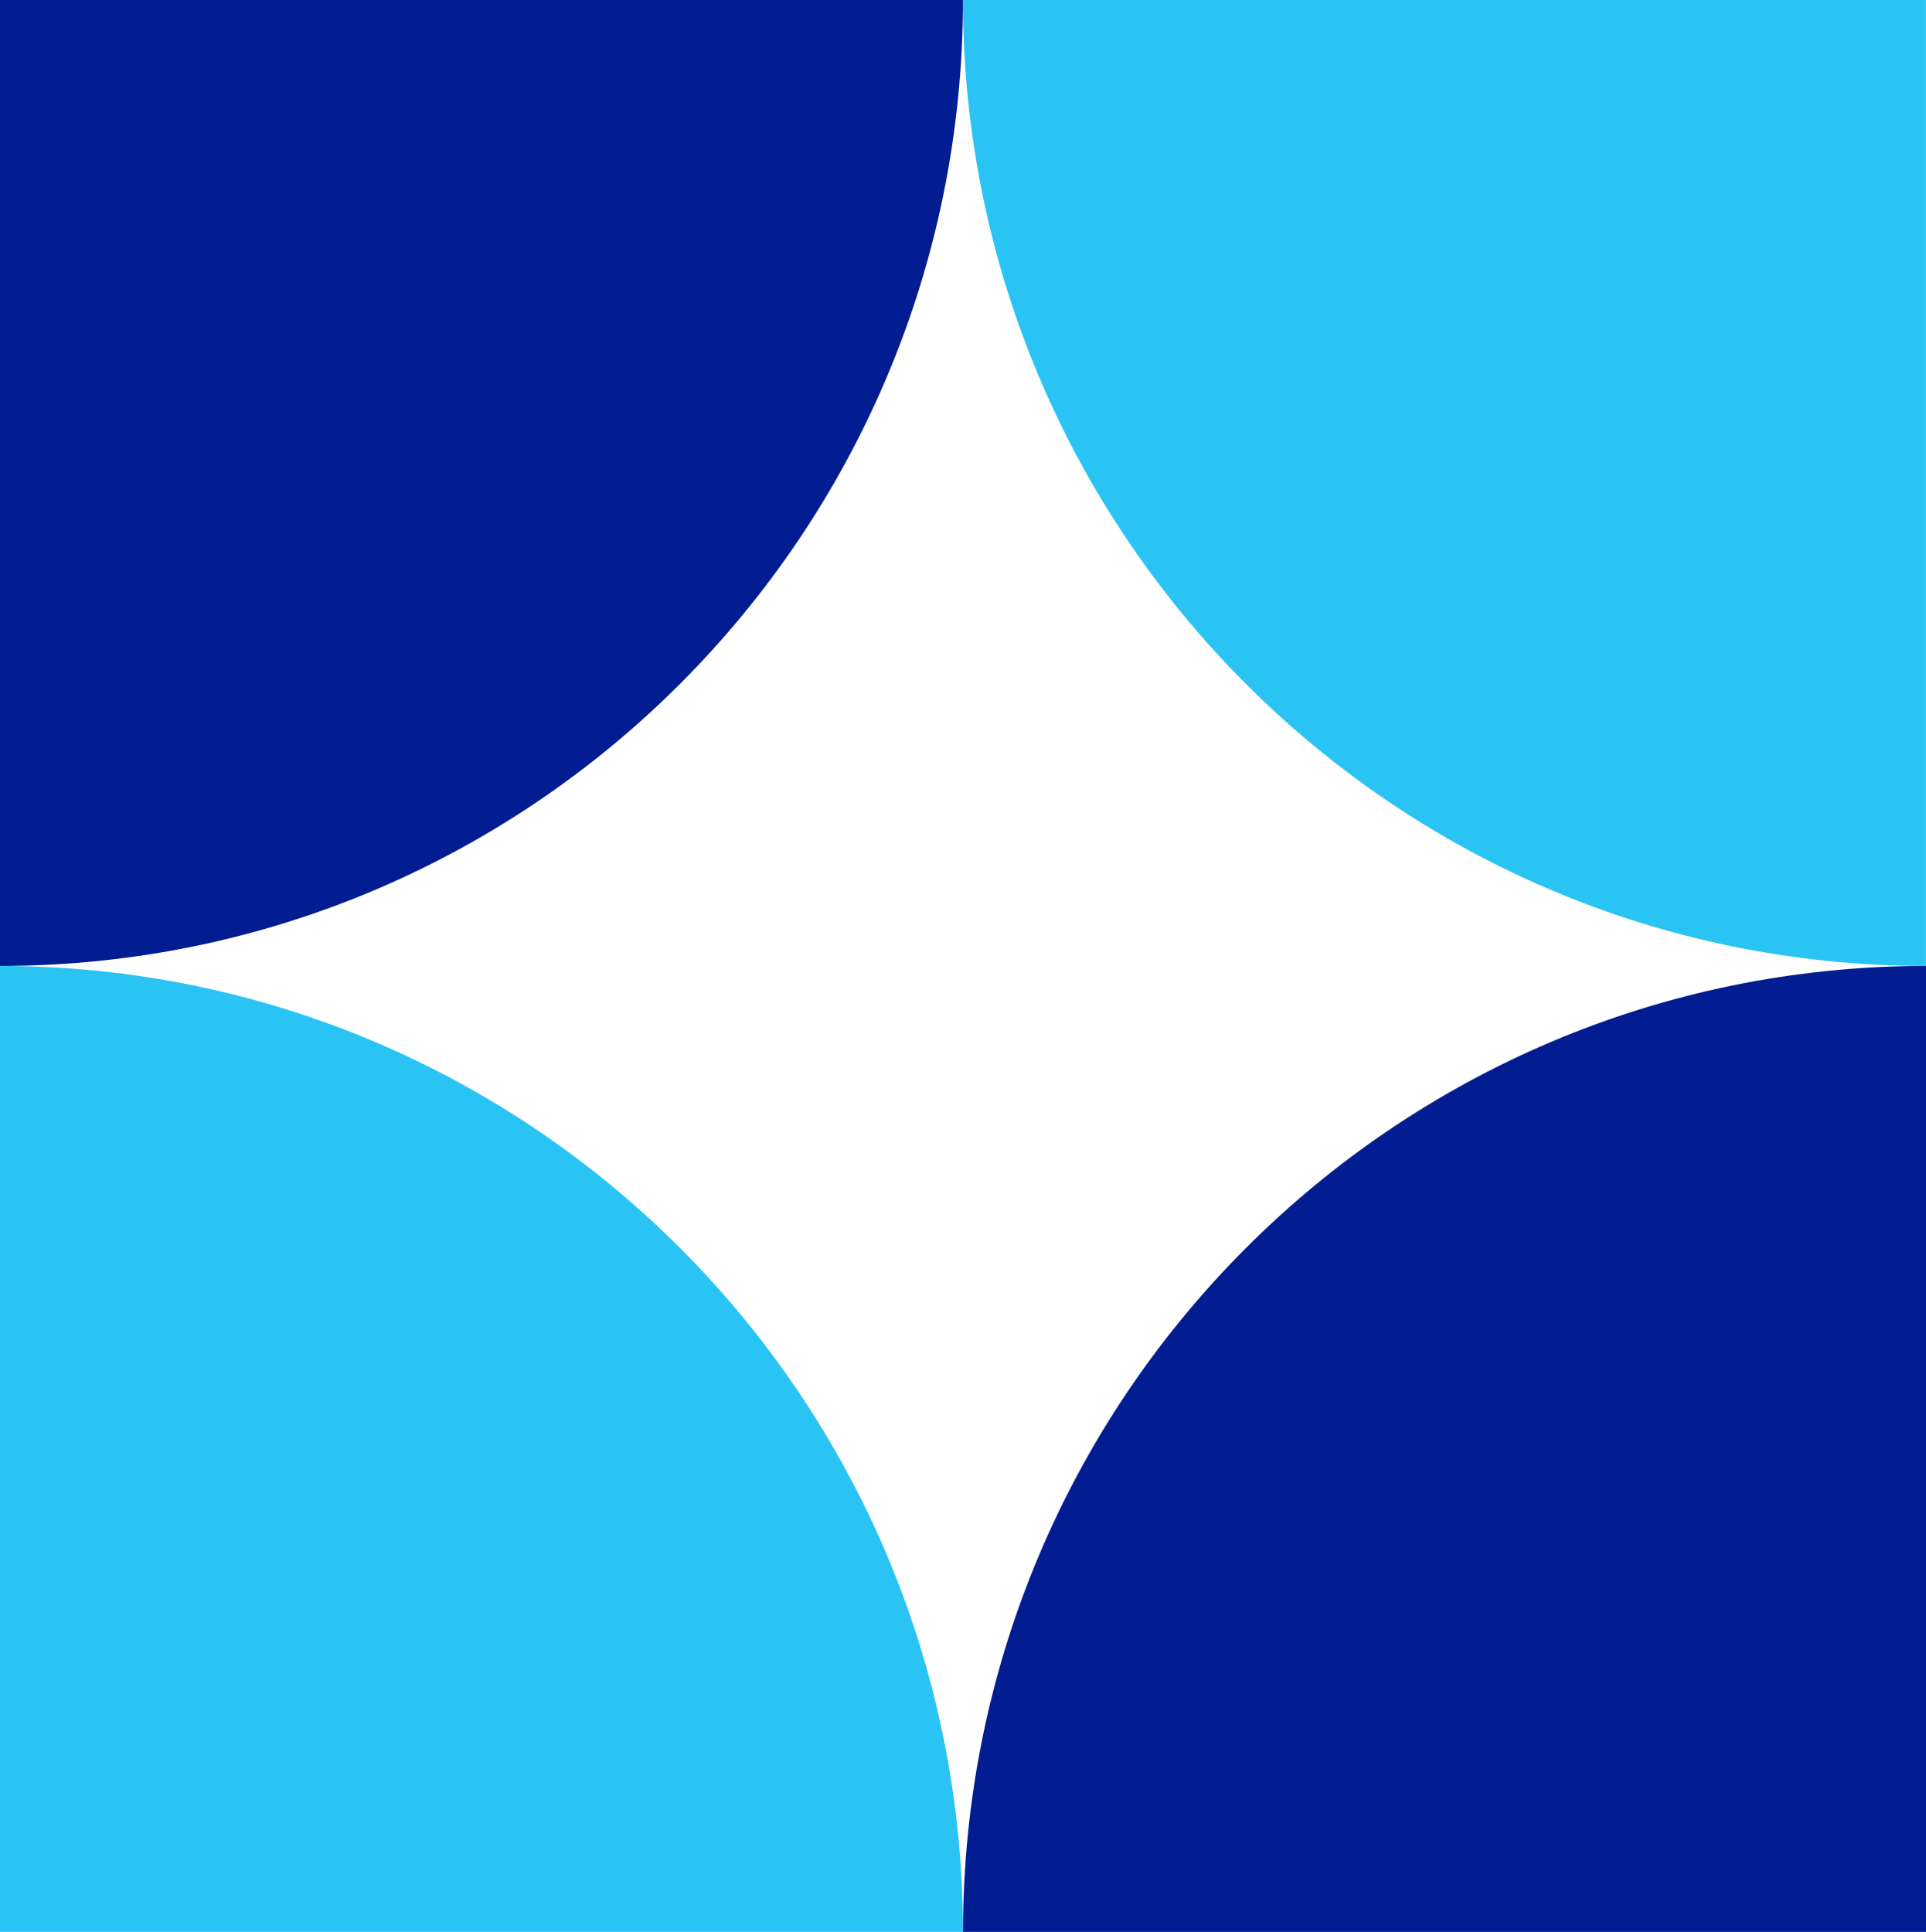
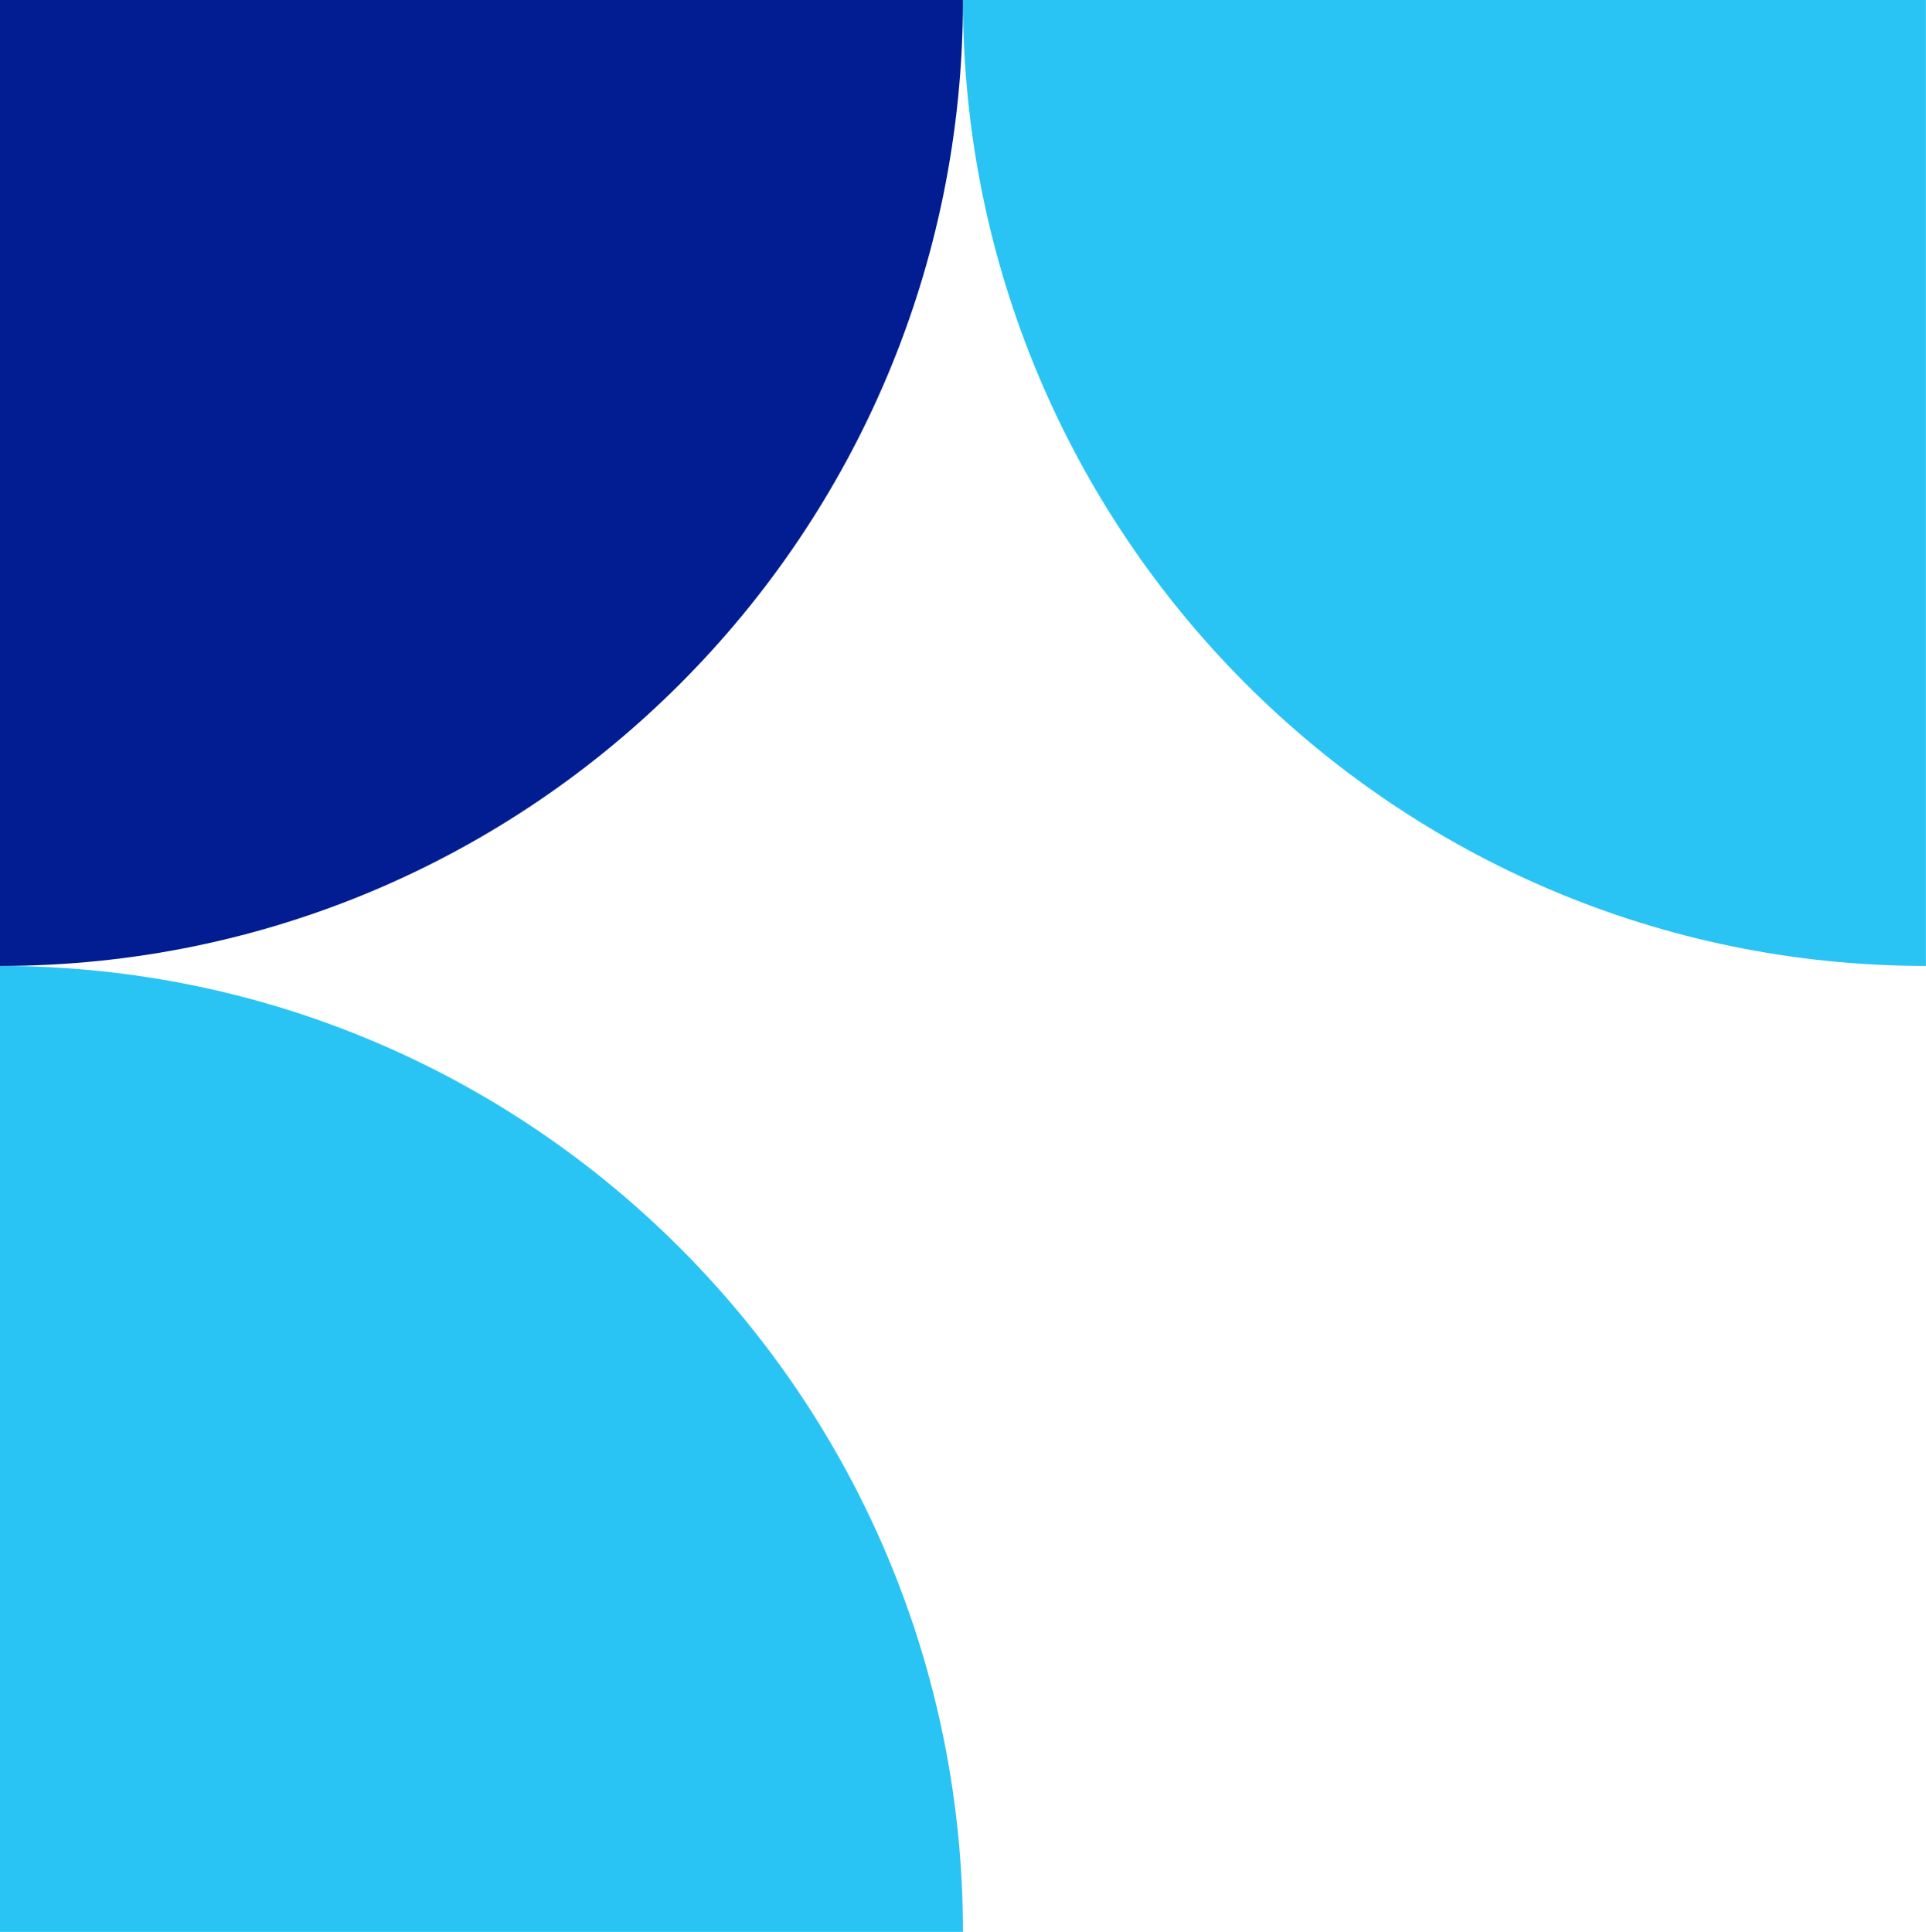
<svg xmlns="http://www.w3.org/2000/svg" id="Layer_1" data-name="Layer 1" viewBox="0 0 239.31 240.06">
  <defs>
    <style>
      .cls-1 {
        fill: #2ac4f4;
      }

      .cls-2 {
        fill: #011d91;
      }
    </style>
  </defs>
  <path class="cls-1" d="M119.65,240.06c0-66.29-53.57-120.03-119.65-120.03v120.03h119.65Z" />
  <path class="cls-2" d="M0,120.03c66.08,0,119.65-53.74,119.65-120.03H0v120.03Z" />
  <path class="cls-1" d="M119.65,0c0,66.29,53.57,120.03,119.65,120.03V0h-119.65Z" />
-   <path class="cls-2" d="M239.31,120.03c-66.08,0-119.65,53.74-119.65,120.03h119.65v-120.03Z" />
</svg>